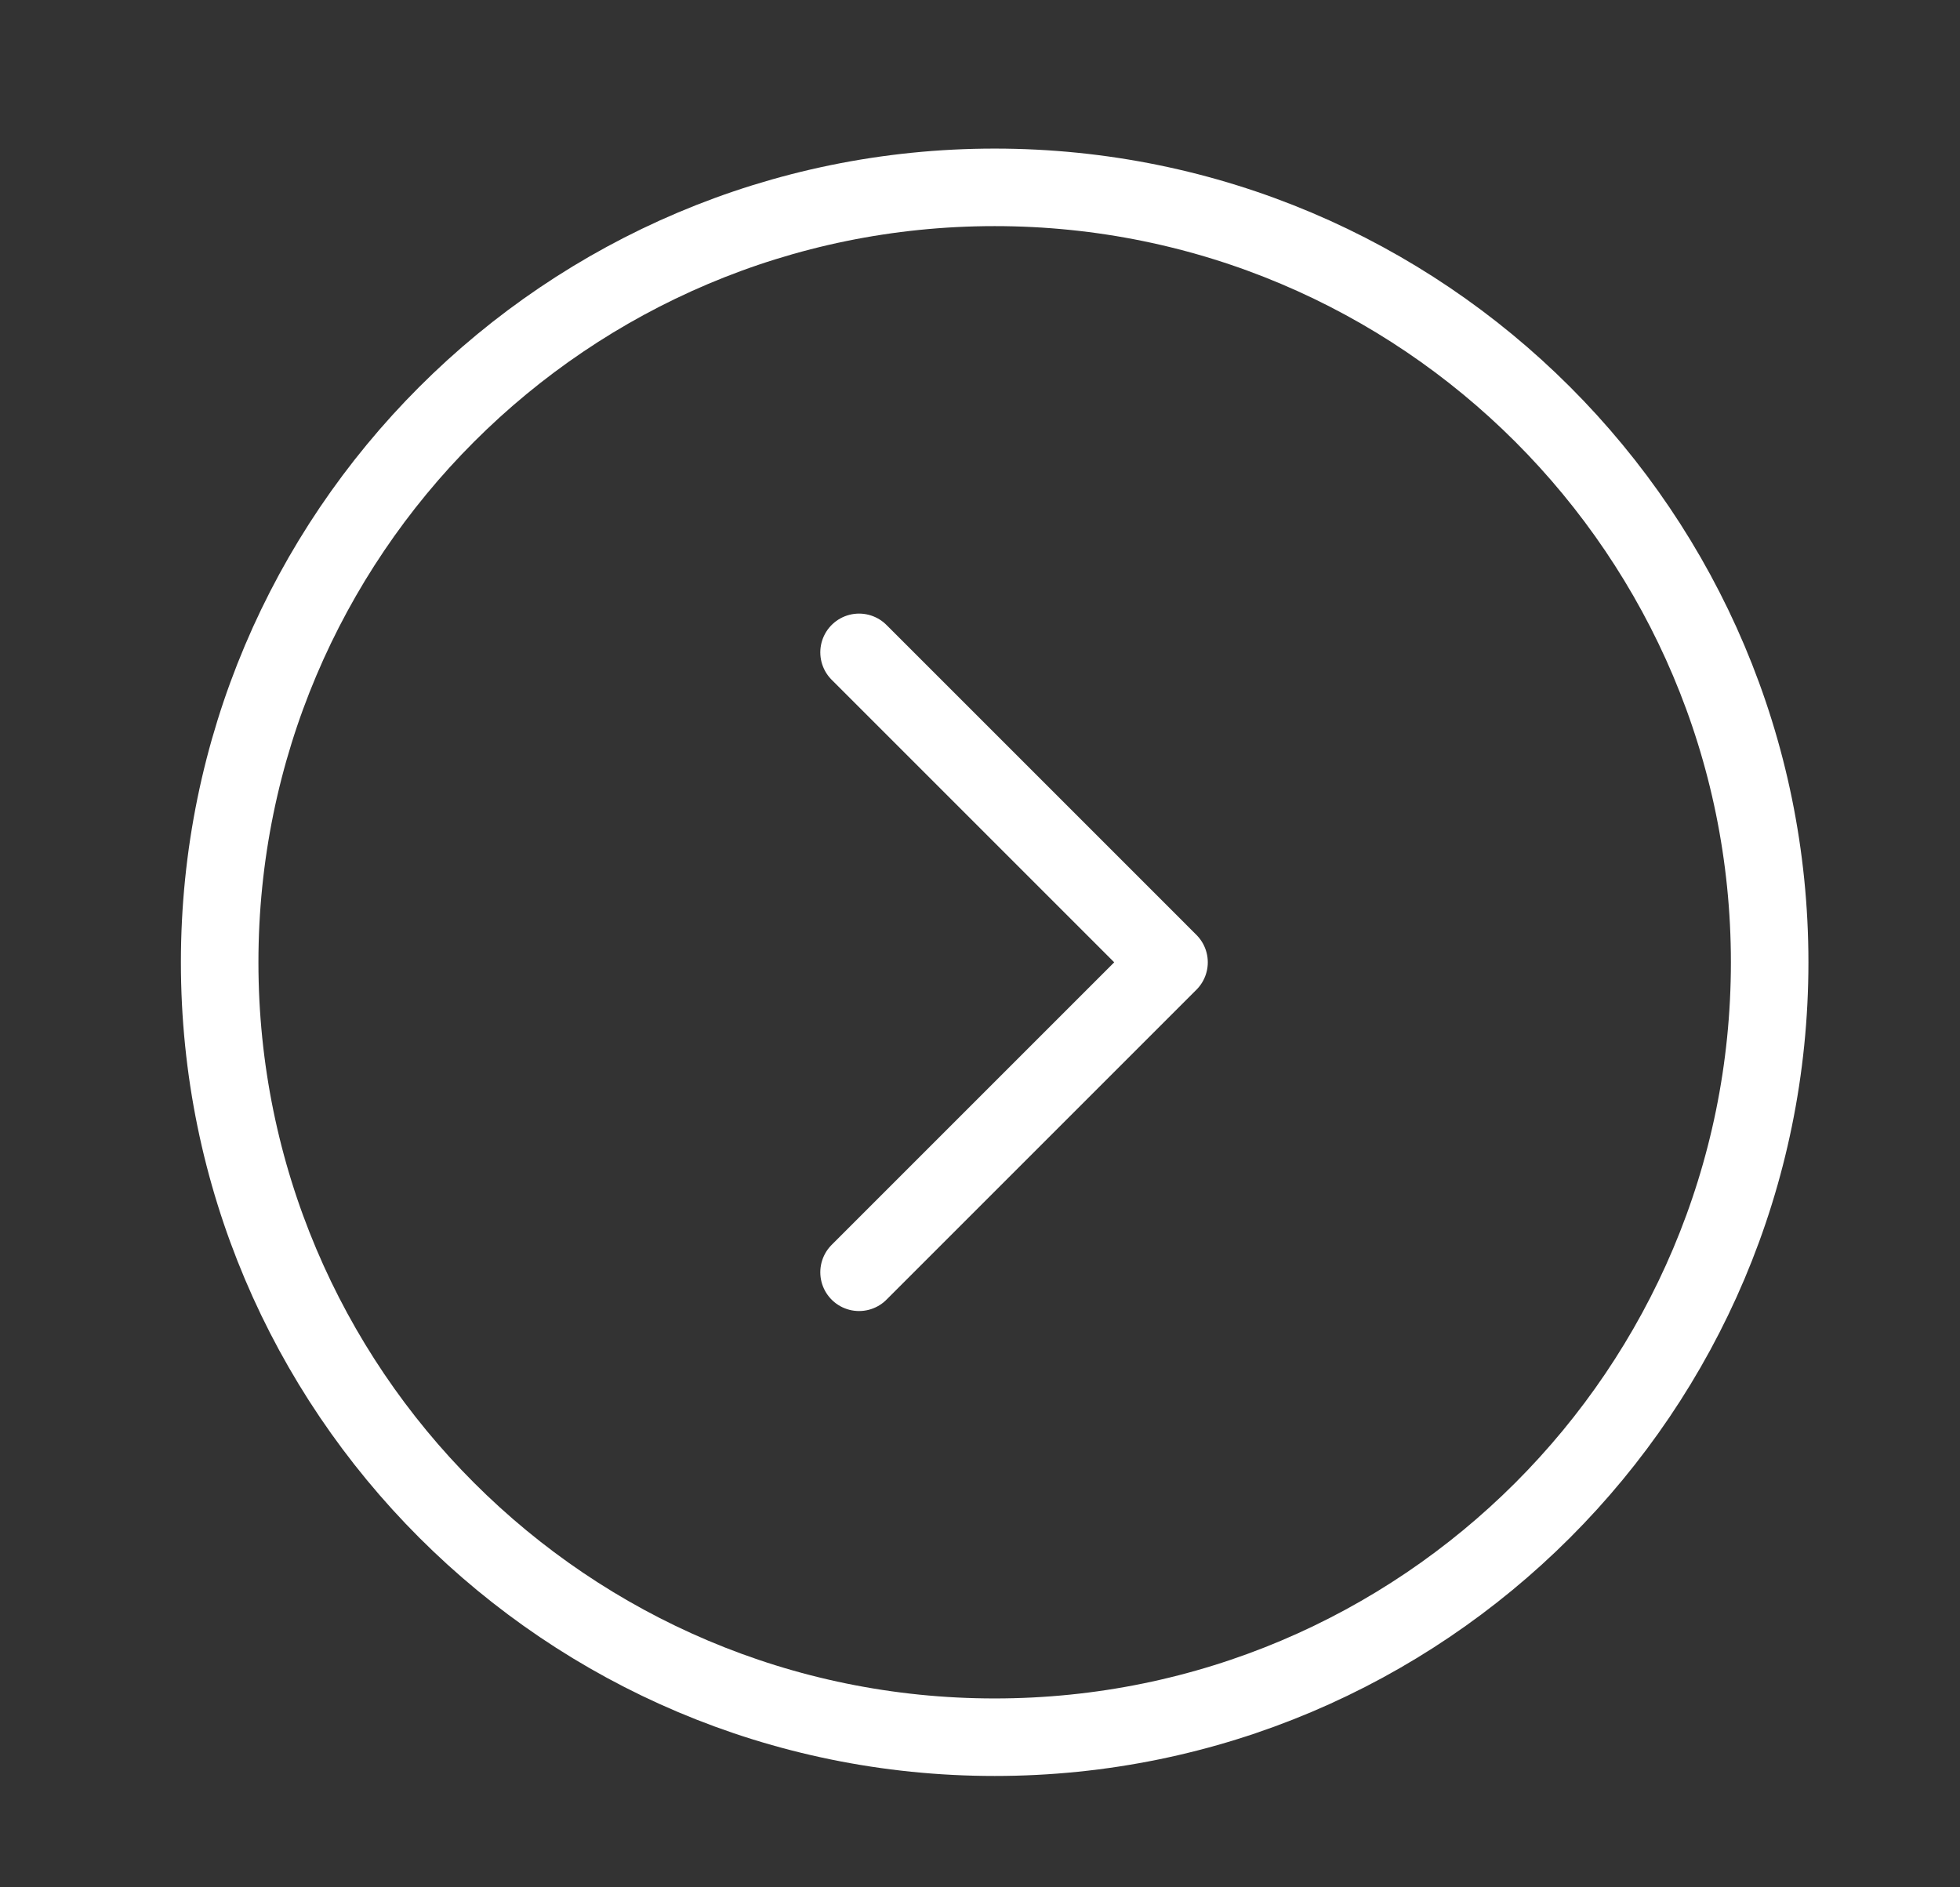
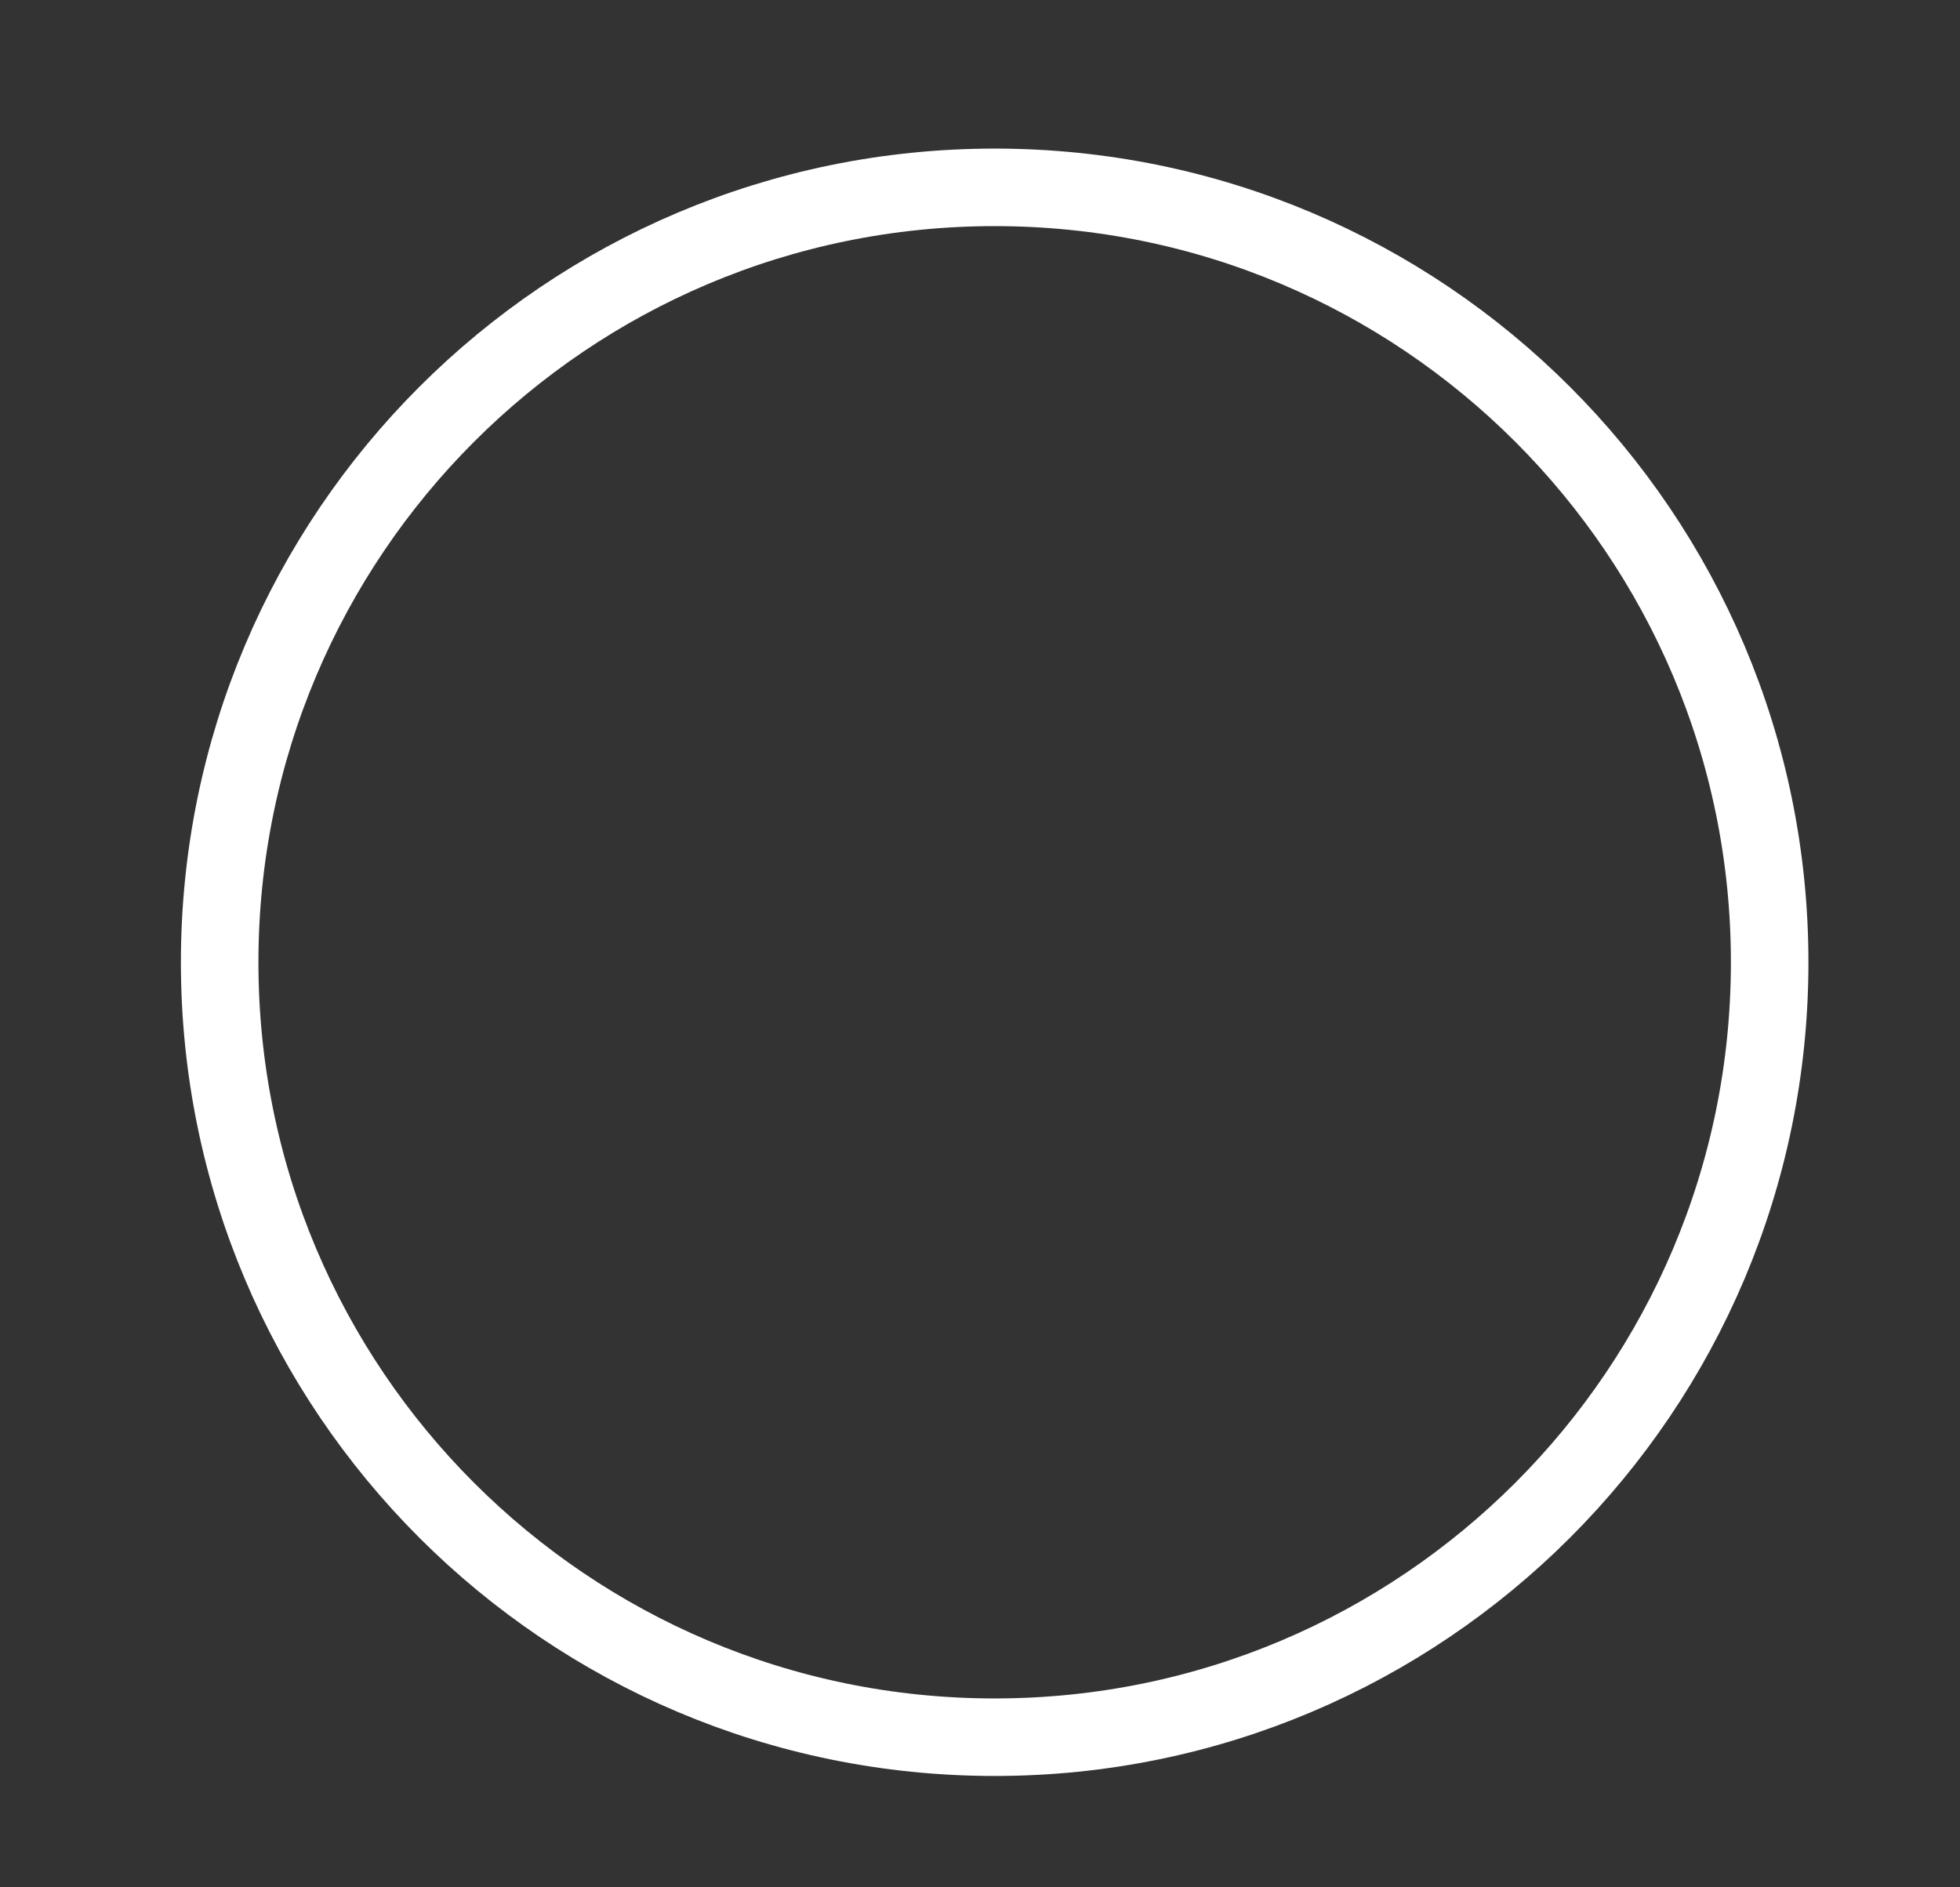
<svg xmlns="http://www.w3.org/2000/svg" width="27" height="26" viewBox="0 0 27 26" fill="none">
  <rect x="0" y="0" width="27" height="26" fill="#333333" stroke="none" />
  <path d="M13.702 23.932C19.598 23.932 24.378 19.153 24.378 13.257C24.378 7.361 19.598 2.581 13.702 2.581C7.806 2.581 3.026 7.361 3.026 13.257C3.026 19.153 7.806 23.932 13.702 23.932Z" stroke="white" stroke-width="1.068" stroke-linecap="round" stroke-linejoin="round" />
-   <path d="M11.834 17.527L16.104 13.257L11.834 8.987" stroke="white" stroke-width="1.068" stroke-linecap="round" stroke-linejoin="round" />
</svg>